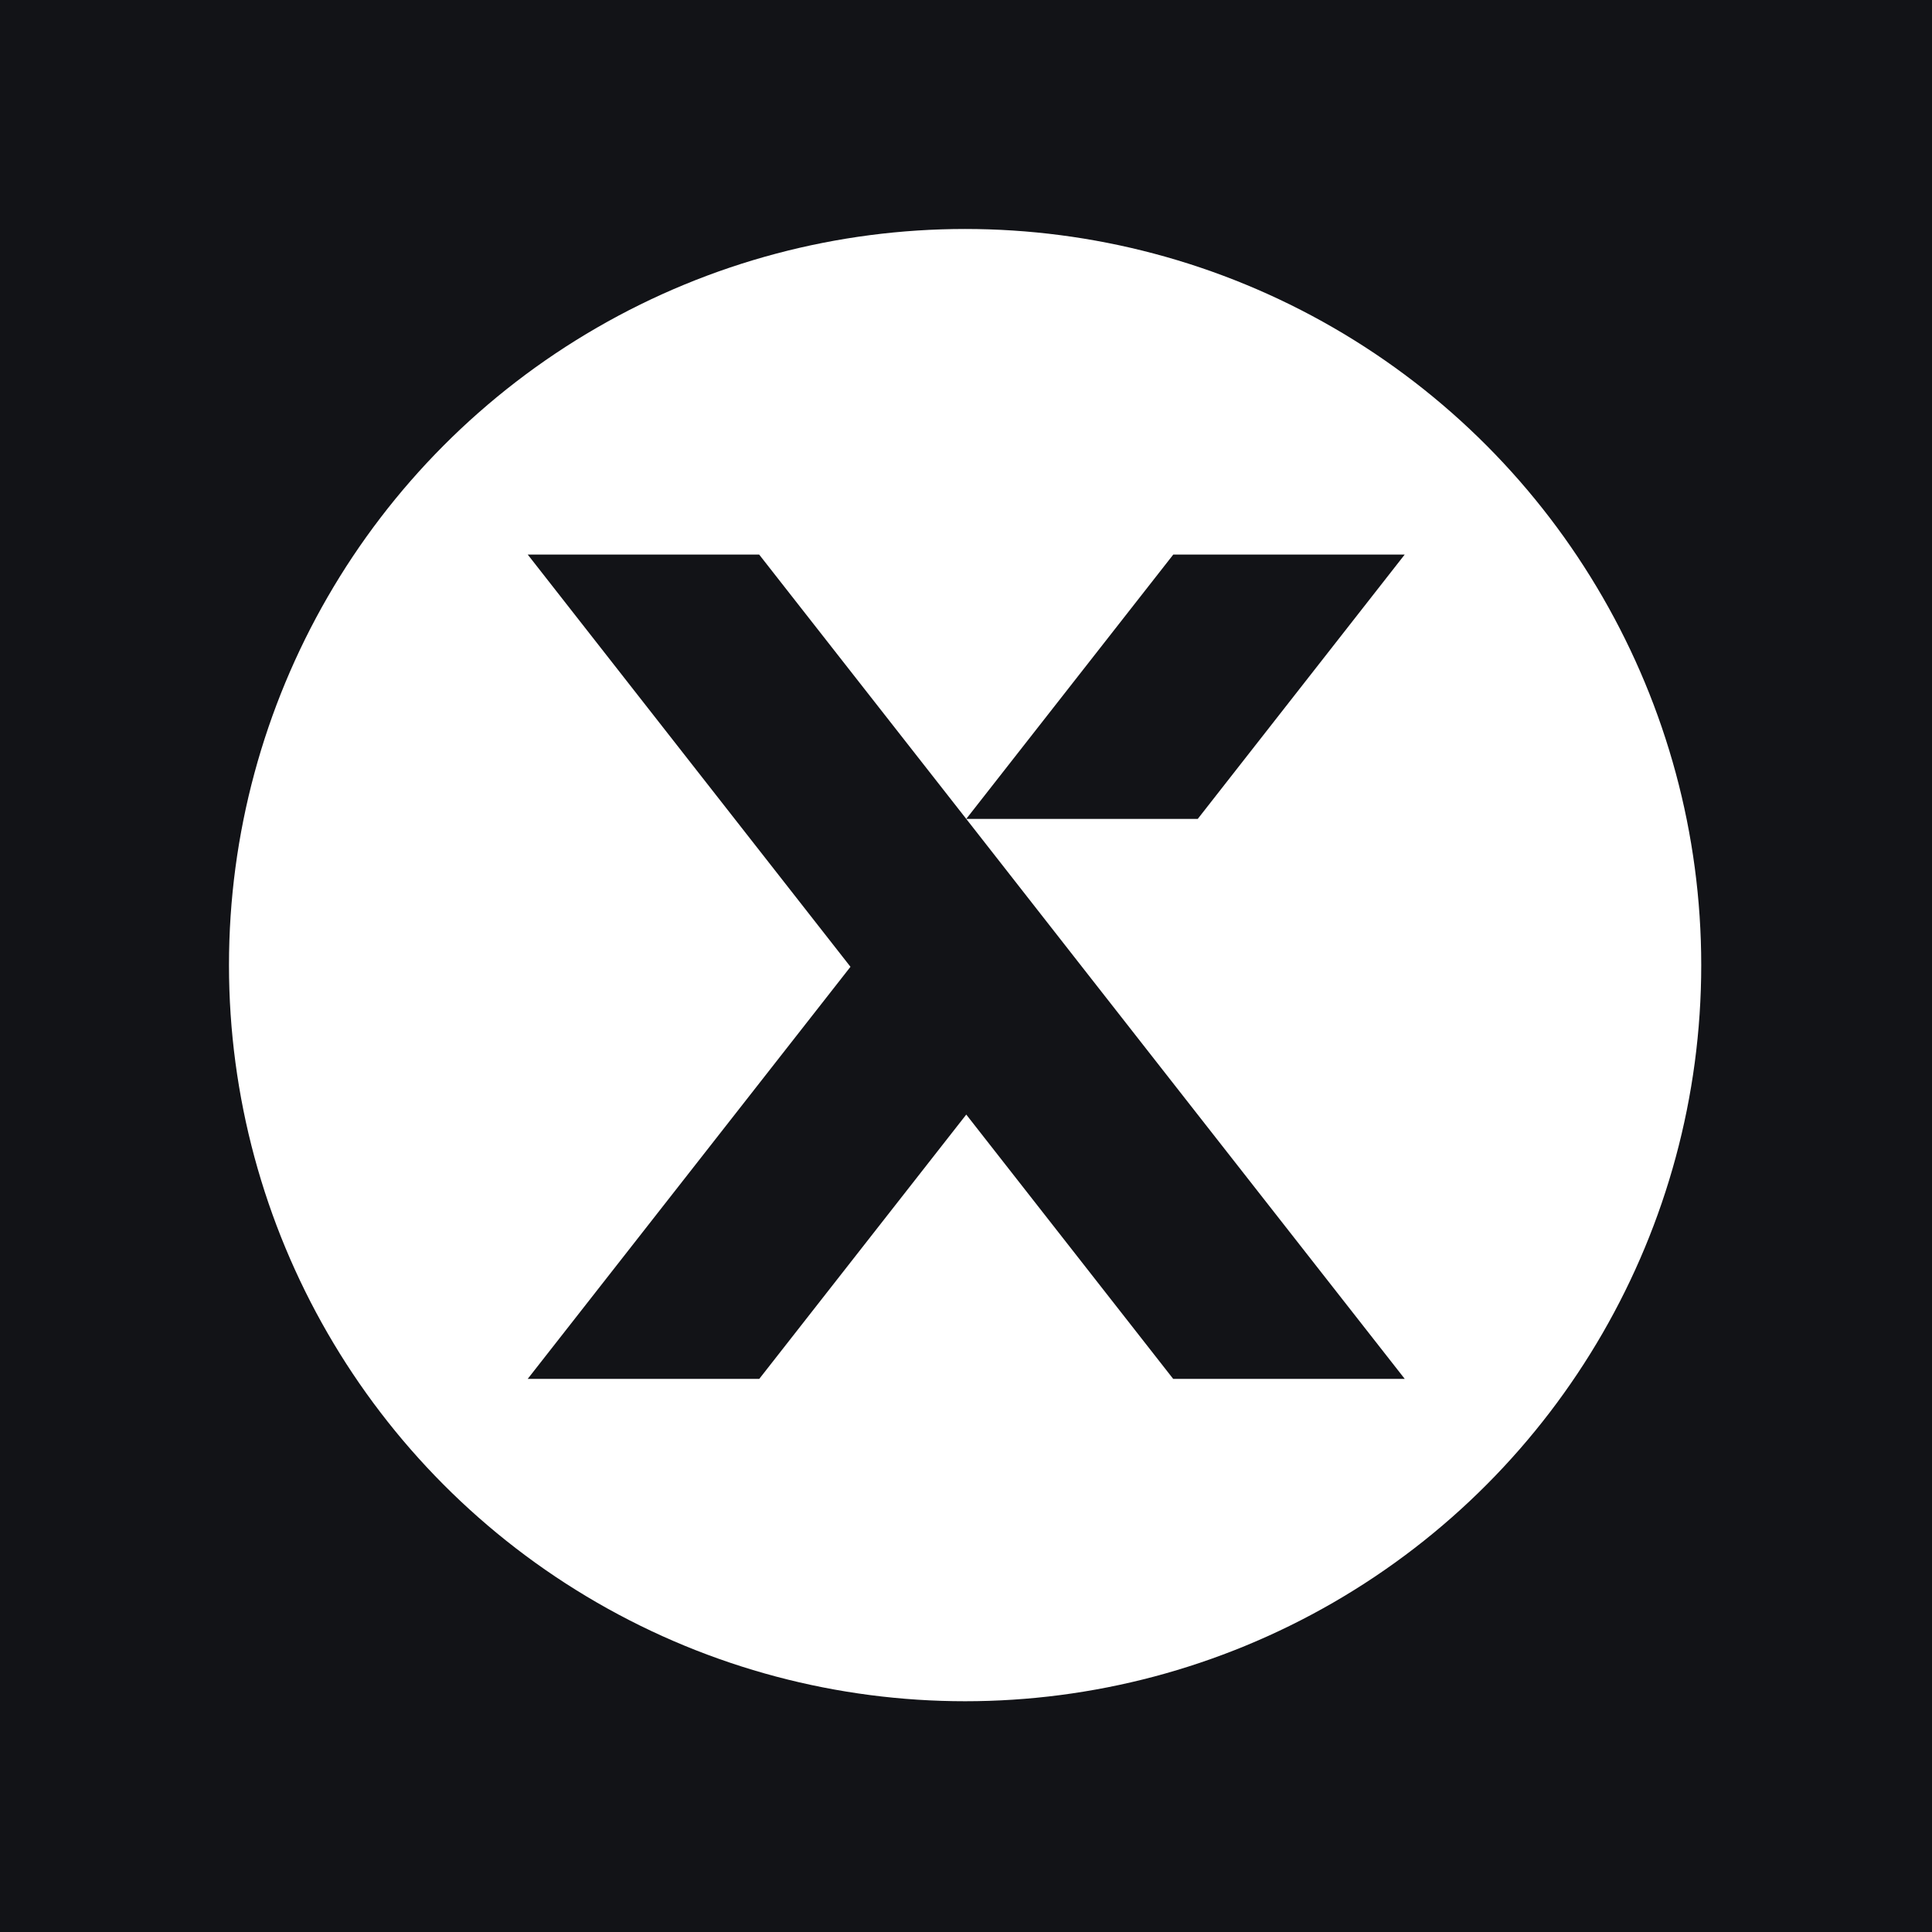
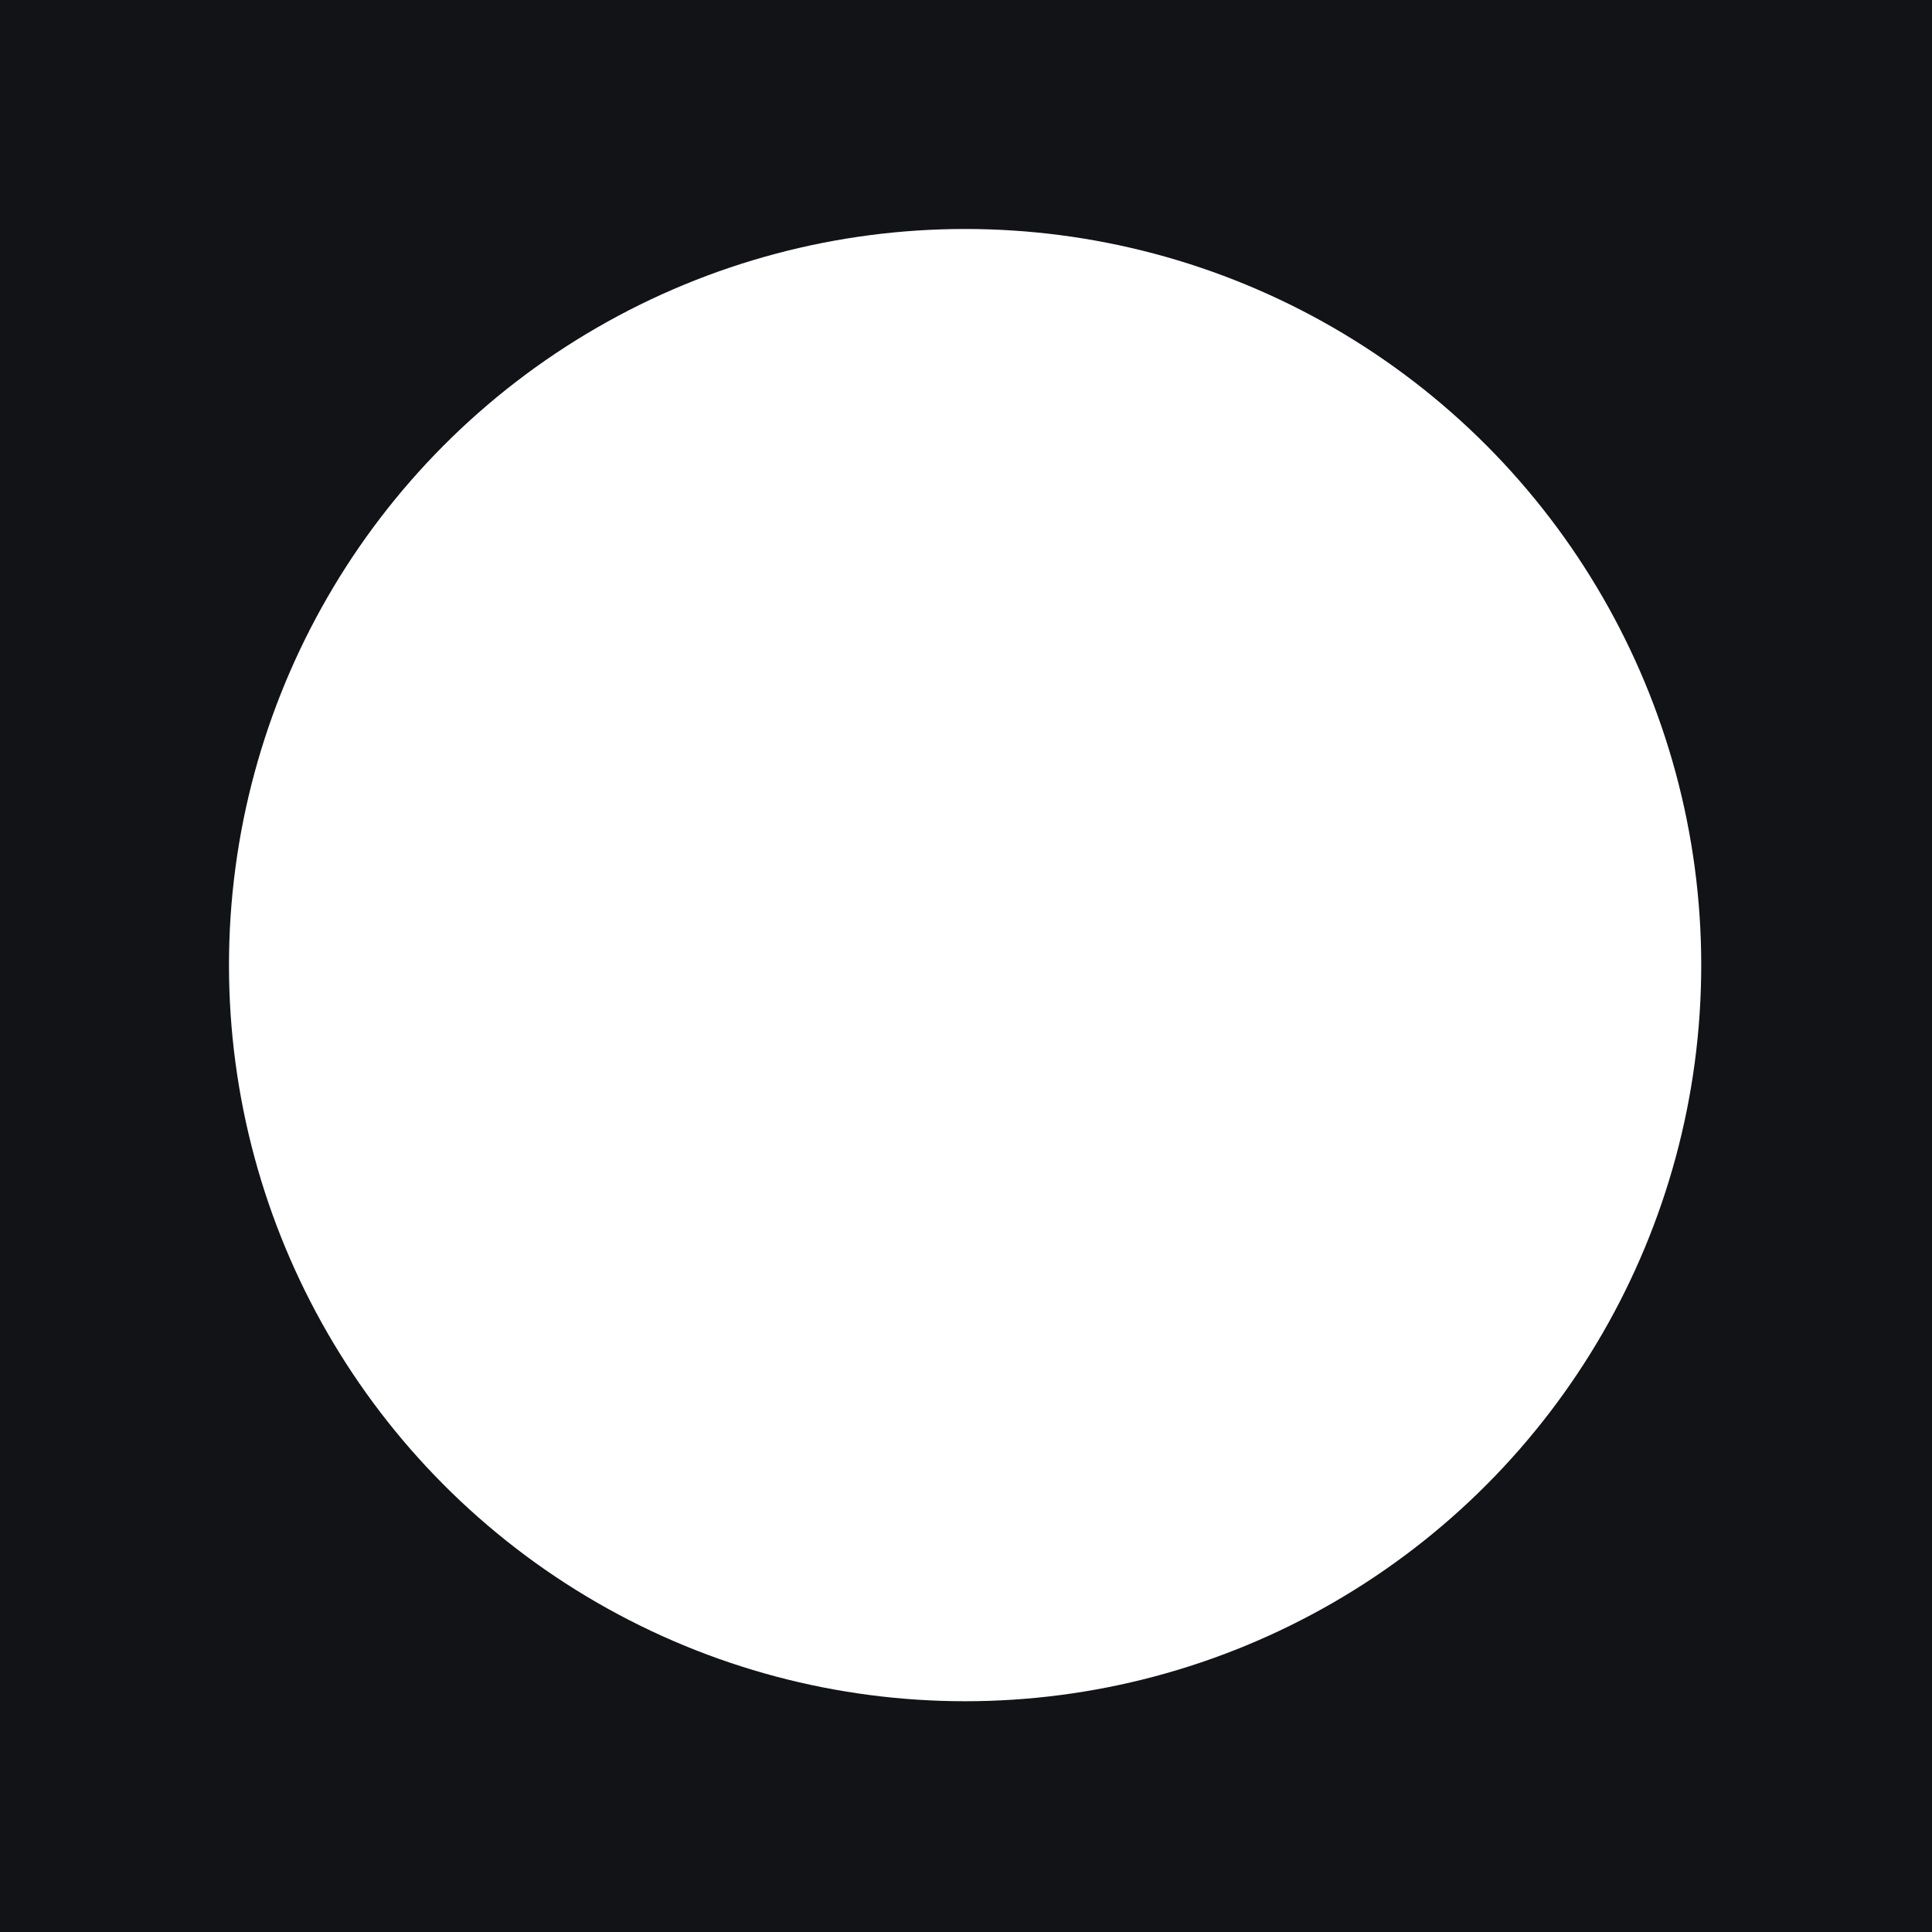
<svg xmlns="http://www.w3.org/2000/svg" width="80" height="80" viewBox="0.0 0.0 1080.0 1080.0" fill="none">
  <rect width="1080" height="1080" fill="#121317" />
  <circle cx="539.5" cy="539.5" r="411.5" fill="white" />
-   <path d="M785.254 770.794H655.812L540.144 623.052L424.442 770.794H295L475.42 540.447L295 310H424.375L540.144 457.776L604.831 540.447L662.732 614.401L785.254 770.794Z" fill="#121317" />
-   <path d="M669.547 457.776H540.137L655.871 310H785.246L669.547 457.776Z" fill="#121317" />
</svg>